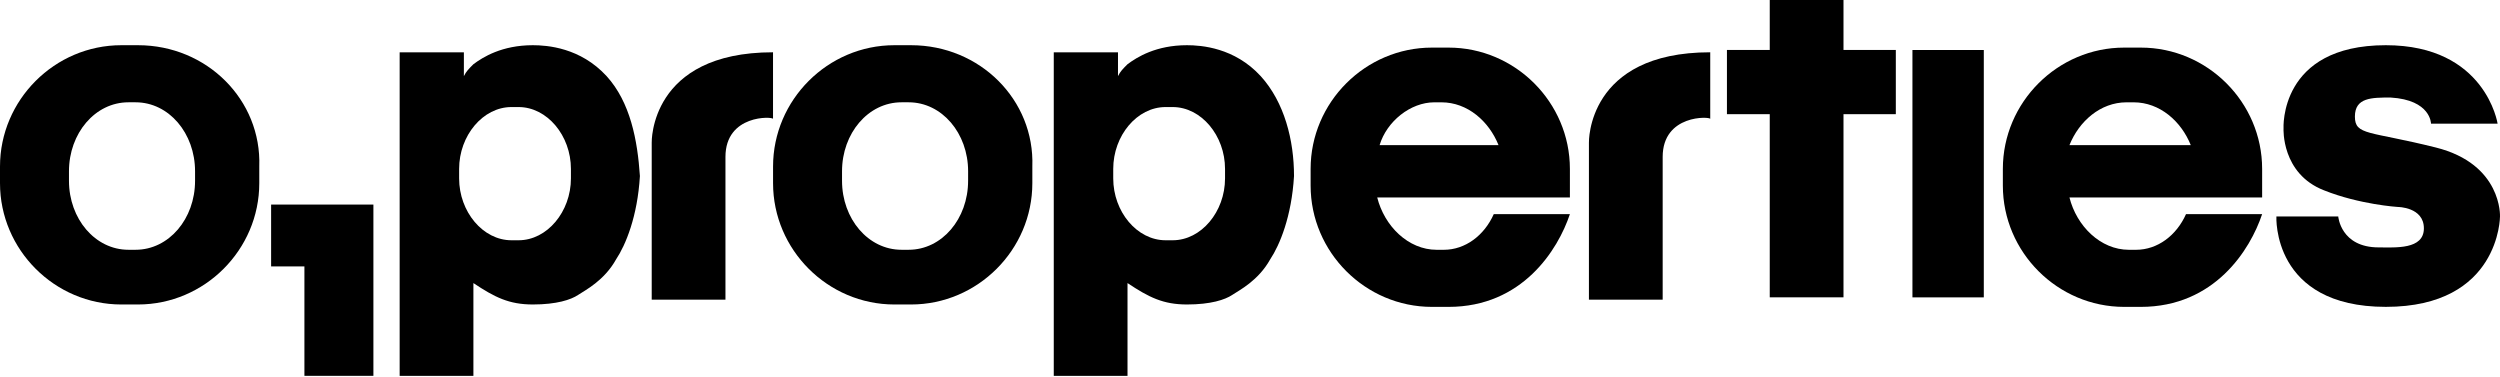
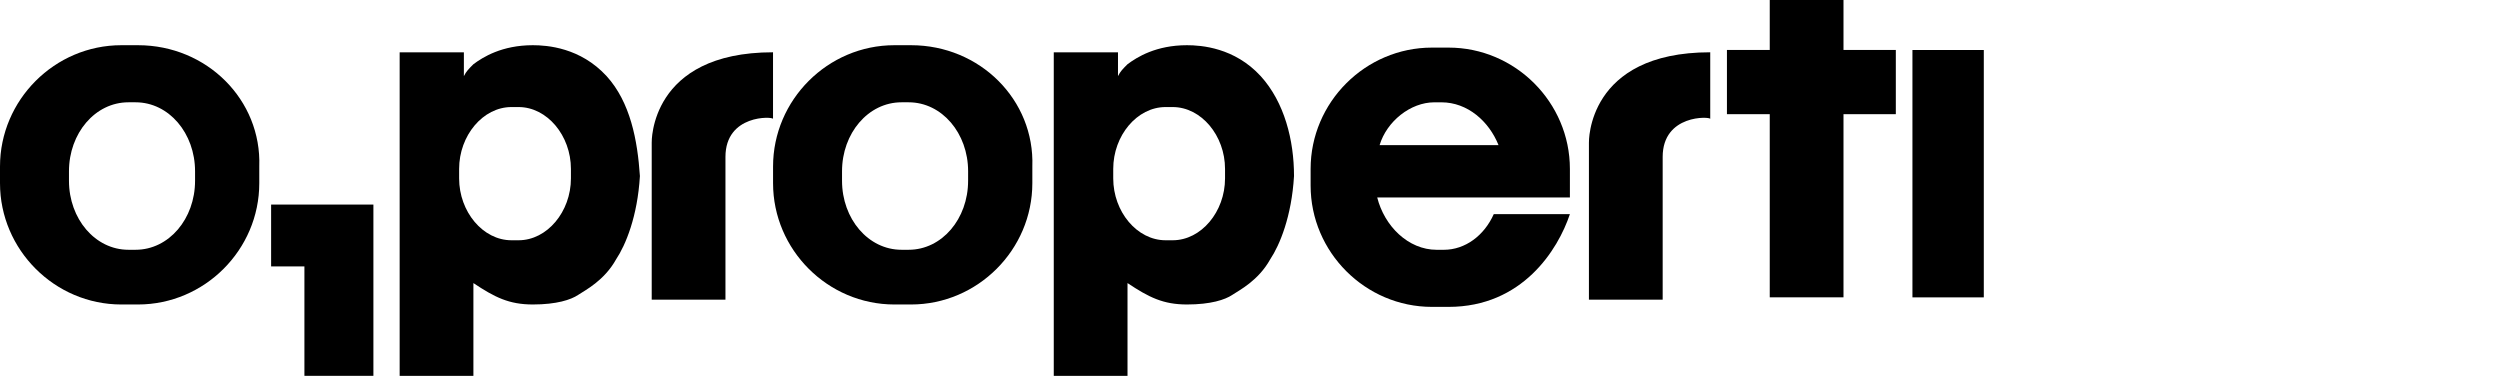
<svg xmlns="http://www.w3.org/2000/svg" height="33" viewBox="0 0 219 33" width="219">
  <path d="M23.75 17.92v5.418h2.917v9.585h6.043V17.92z" fill="currentColor" />
  <path d="M84.806 15.837c0 3.334-2.292 6.043-5.209 6.043h-.625c-2.917 0-5.21-2.709-5.21-6.043v-.833c0-3.334 2.293-6.043 5.21-6.043h.625c2.917 0 5.21 2.709 5.21 6.043zM78.347 3.96c-5.834 0-10.627 4.793-10.627 10.627v1.459c0 5.834 4.793 10.627 10.627 10.627h1.459c5.834 0 10.627-4.793 10.627-10.627v-1.459C90.64 8.753 85.848 3.96 79.806 3.96z" fill="currentColor" />
  <path d="M173.781 4.38h-6.251v21.67h6.251z" fill="currentColor" />
  <path d="M166.074 4.376h-4.584V0h-6.46v4.376h-3.75v5.626h3.75v16.044h6.46V10.002h4.584z" fill="currentColor" />
  <path d="M17.087 15.837c0 3.334-2.293 6.043-5.21 6.043h-.625c-2.917 0-5.21-2.709-5.21-6.043v-.833c0-3.334 2.293-6.043 5.21-6.043h.625c2.917 0 5.21 2.709 5.21 6.043zM10.627 3.96C4.793 3.96 0 8.753 0 14.587v1.459c0 5.834 4.793 10.627 10.627 10.627h1.459c5.834 0 10.627-4.793 10.627-10.627v-1.459C22.92 8.753 18.128 3.96 12.086 3.96z" fill="currentColor" />
  <path d="M50.013 15.629c0 2.917-2.084 5.418-4.584 5.418h-.626c-2.5 0-4.584-2.5-4.584-5.418v-.834c0-2.917 2.084-5.417 4.584-5.417h.626c2.5 0 4.584 2.5 4.584 5.417zm3.125-8.96c-2.292-2.5-5.209-2.709-6.46-2.709-2.708 0-4.375 1.042-5.208 1.667-.417.417-.626.625-.834 1.042V4.585H35.01v28.339h6.46v-8.127c1.875 1.25 3.125 1.876 5.209 1.876 2.084 0 3.334-.417 3.959-.834s2.292-1.25 3.334-3.125c.833-1.25 1.875-3.751 2.084-7.293-.209-3.126-.834-6.46-2.918-8.752z" fill="currentColor" />
  <path d="M107.313 15.629c0 2.917-2.084 5.418-4.584 5.418h-.625c-2.501 0-4.585-2.5-4.585-5.418v-.834c0-2.917 2.084-5.417 4.584-5.417h.626c2.5 0 4.584 2.5 4.584 5.417zm3.125-8.96c-2.292-2.5-5.209-2.709-6.46-2.709-2.708 0-4.375 1.042-5.208 1.667-.417.417-.626.625-.834 1.042V4.585H92.31v28.339h6.46v-8.127c1.875 1.25 3.125 1.876 5.209 1.876 2.084 0 3.334-.417 3.959-.834s2.292-1.25 3.334-3.125c.833-1.25 1.875-3.751 2.084-7.293 0-3.126-.834-6.46-2.918-8.752z" fill="currentColor" />
  <path d="M126.27 8.963c2.293 0 4.168 1.667 5.001 3.75h-10.418c.625-2.083 2.709-3.75 4.792-3.75zm4.585 9.793c-.834 1.875-2.5 3.126-4.376 3.126h-.625c-2.5 0-4.584-2.084-5.21-4.585h16.879v-2.5c0-5.834-4.793-10.627-10.627-10.627h-1.459c-5.834 0-10.627 4.793-10.627 10.627v1.459c0 5.834 4.793 10.627 10.627 10.627h1.459c6.46 0 9.585-5.001 10.627-8.127z" fill="currentColor" />
-   <path d="M186.91 8.963c2.293 0 4.168 1.667 5.001 3.75h-10.627c.834-2.083 2.71-3.75 5.001-3.75zm4.585 9.793c-.834 1.875-2.5 3.126-4.376 3.126h-.625c-2.5 0-4.584-2.084-5.21-4.585h16.879v-2.5c0-5.834-4.793-10.627-10.627-10.627h-1.459c-5.834 0-10.627 4.793-10.627 10.627v1.459c0 5.834 4.793 10.627 10.627 10.627h1.459c6.46 0 9.585-5.001 10.627-8.127z" fill="currentColor" />
-   <path d="M212.957 10.836h5.834s-1.042-6.876-9.793-6.876c-9.377 0-8.96 7.293-8.96 7.293s-.209 3.96 3.542 5.418c3.125 1.25 6.46 1.458 6.46 1.458s2.292 0 2.292 1.876c0 1.875-2.5 1.667-3.96 1.667-3.333 0-3.542-2.71-3.542-2.71h-5.418s-.416 7.919 9.586 7.919c10.001 0 10.001-7.918 10.001-7.918s.209-4.584-5.626-6.043c-5.834-1.459-7.084-1.042-7.084-2.709s1.458-1.667 3.125-1.667c3.543.209 3.543 2.292 3.543 2.292z" fill="currentColor" />
  <path d="M63.55 13.748v12.503h-6.46V12.498S56.882 4.58 67.717 4.58v5.834c0-.208-4.167-.416-4.167 3.334z" fill="currentColor" />
  <path d="M145.65 13.748v12.503h-6.46V12.498s-.208-7.918 10.627-7.918v5.834c0-.208-4.167-.416-4.167 3.334z" fill="currentColor" />
</svg>